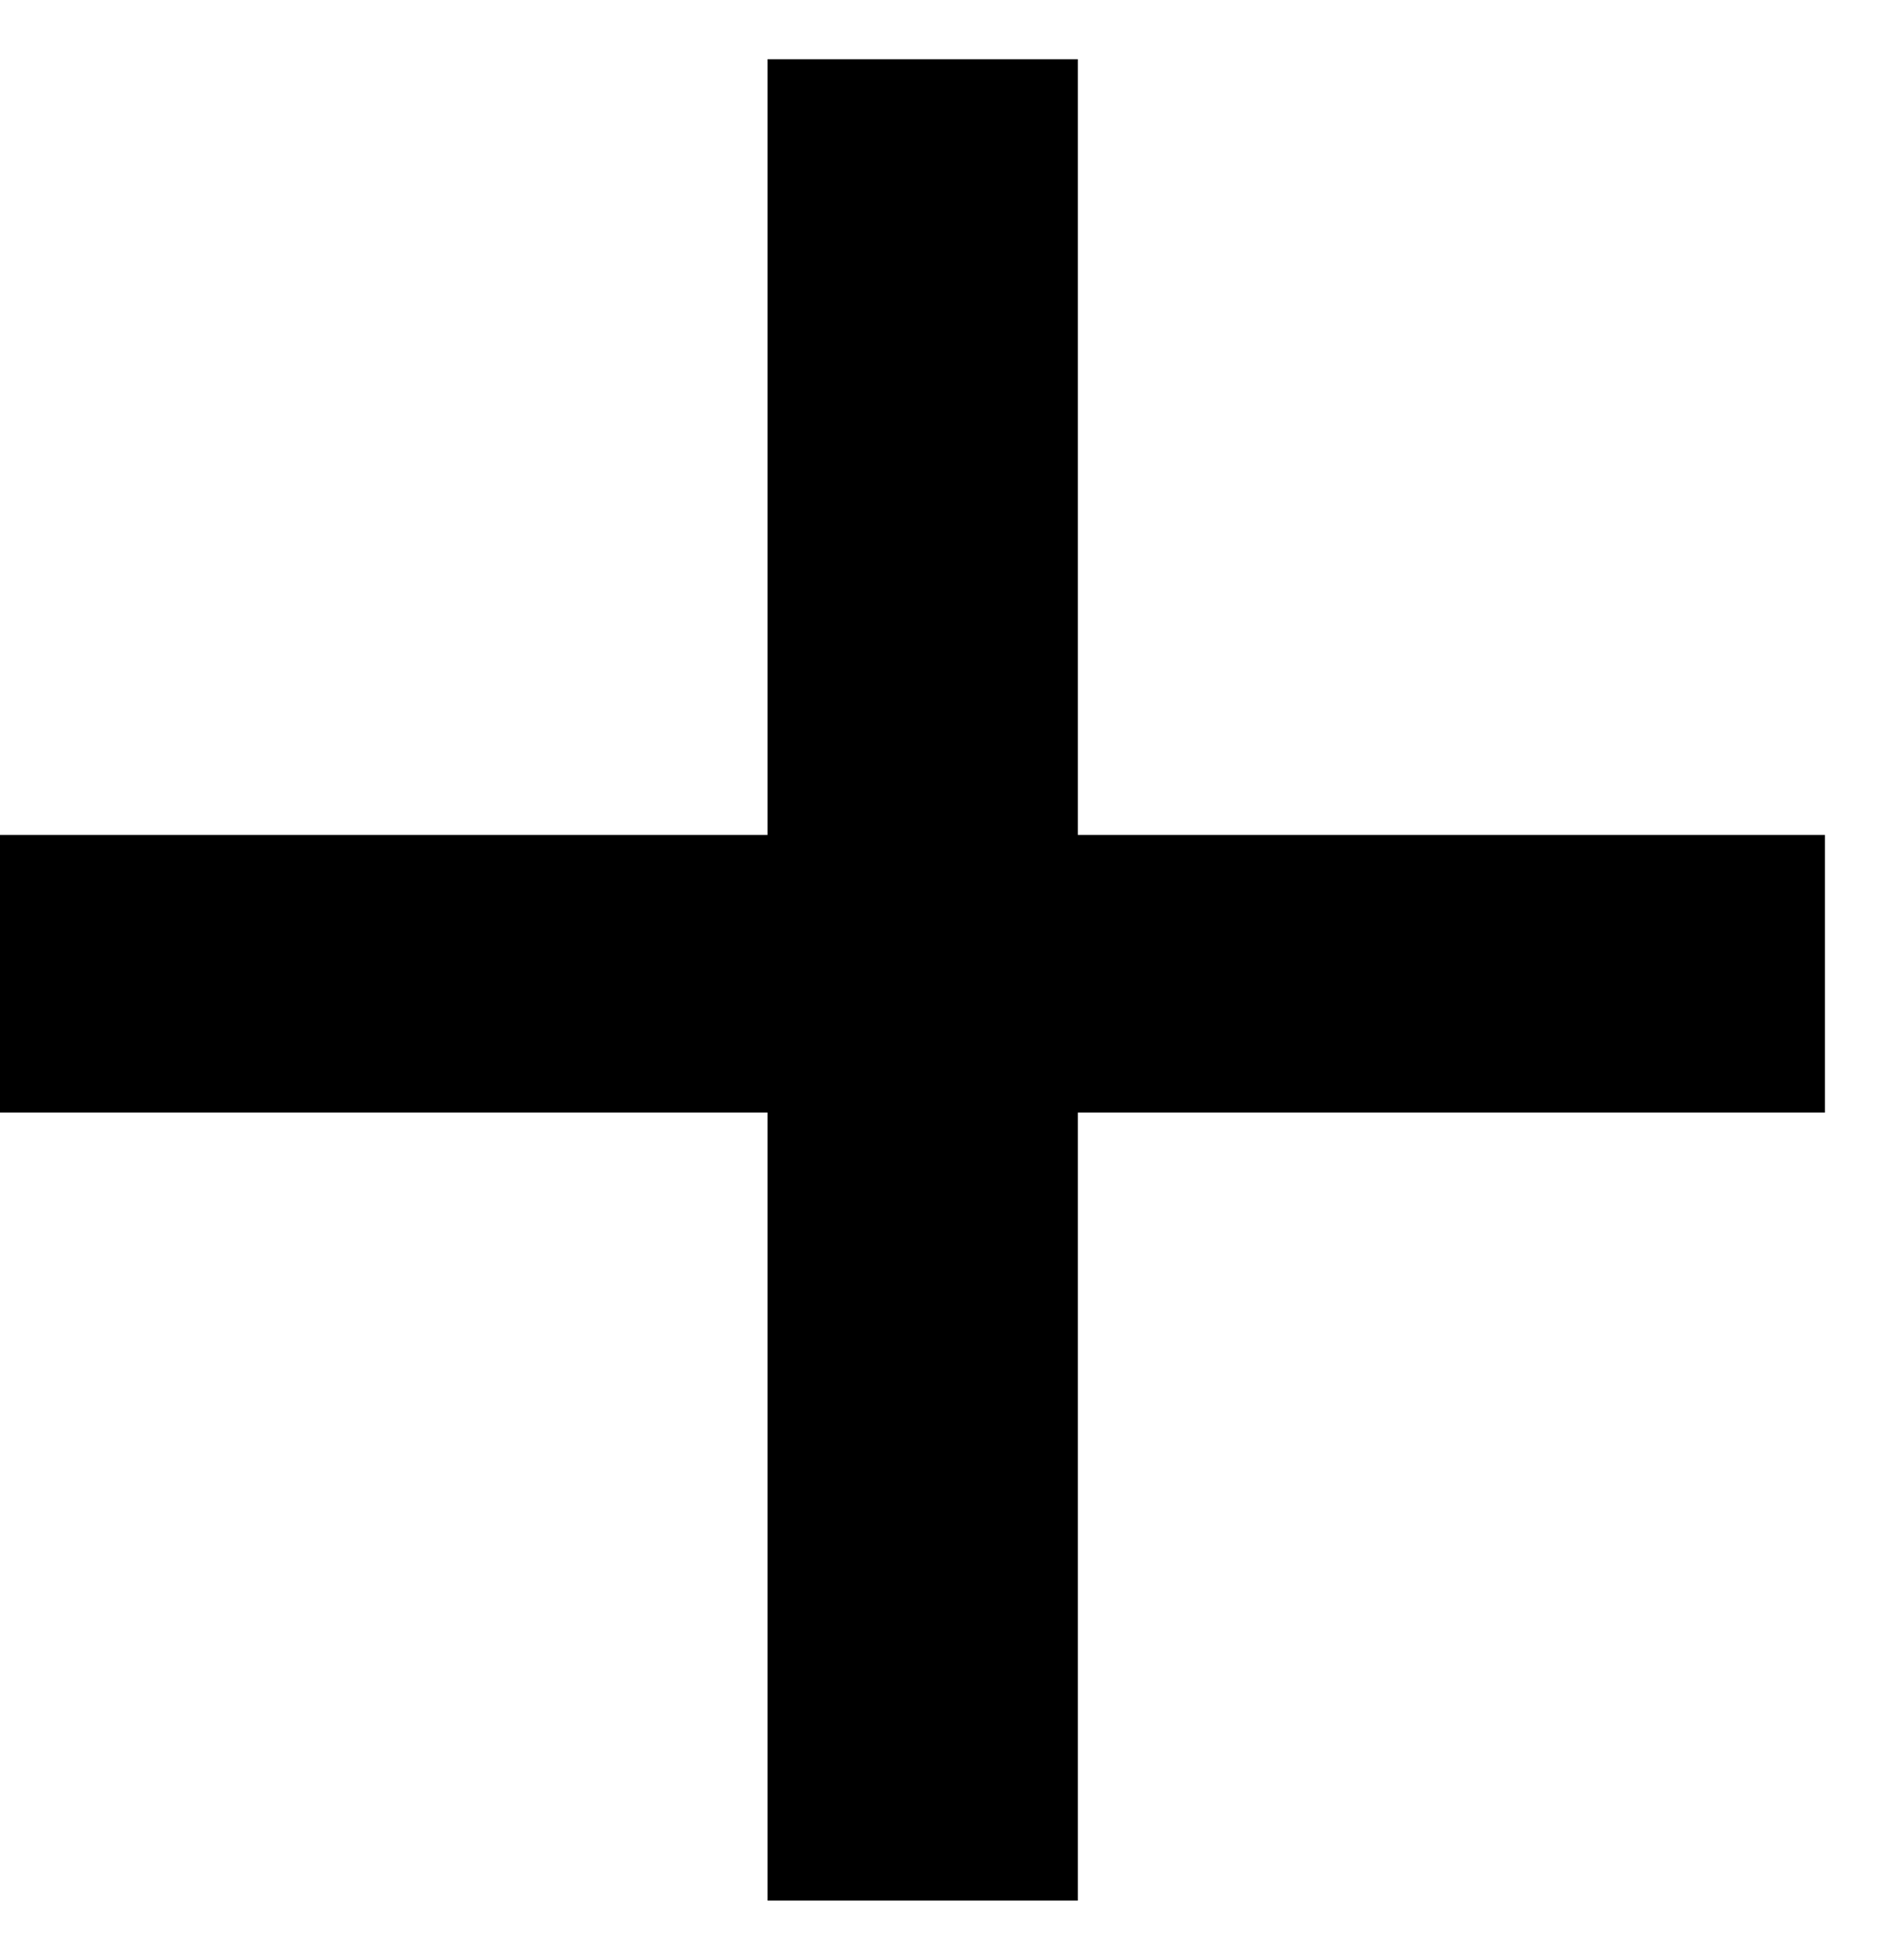
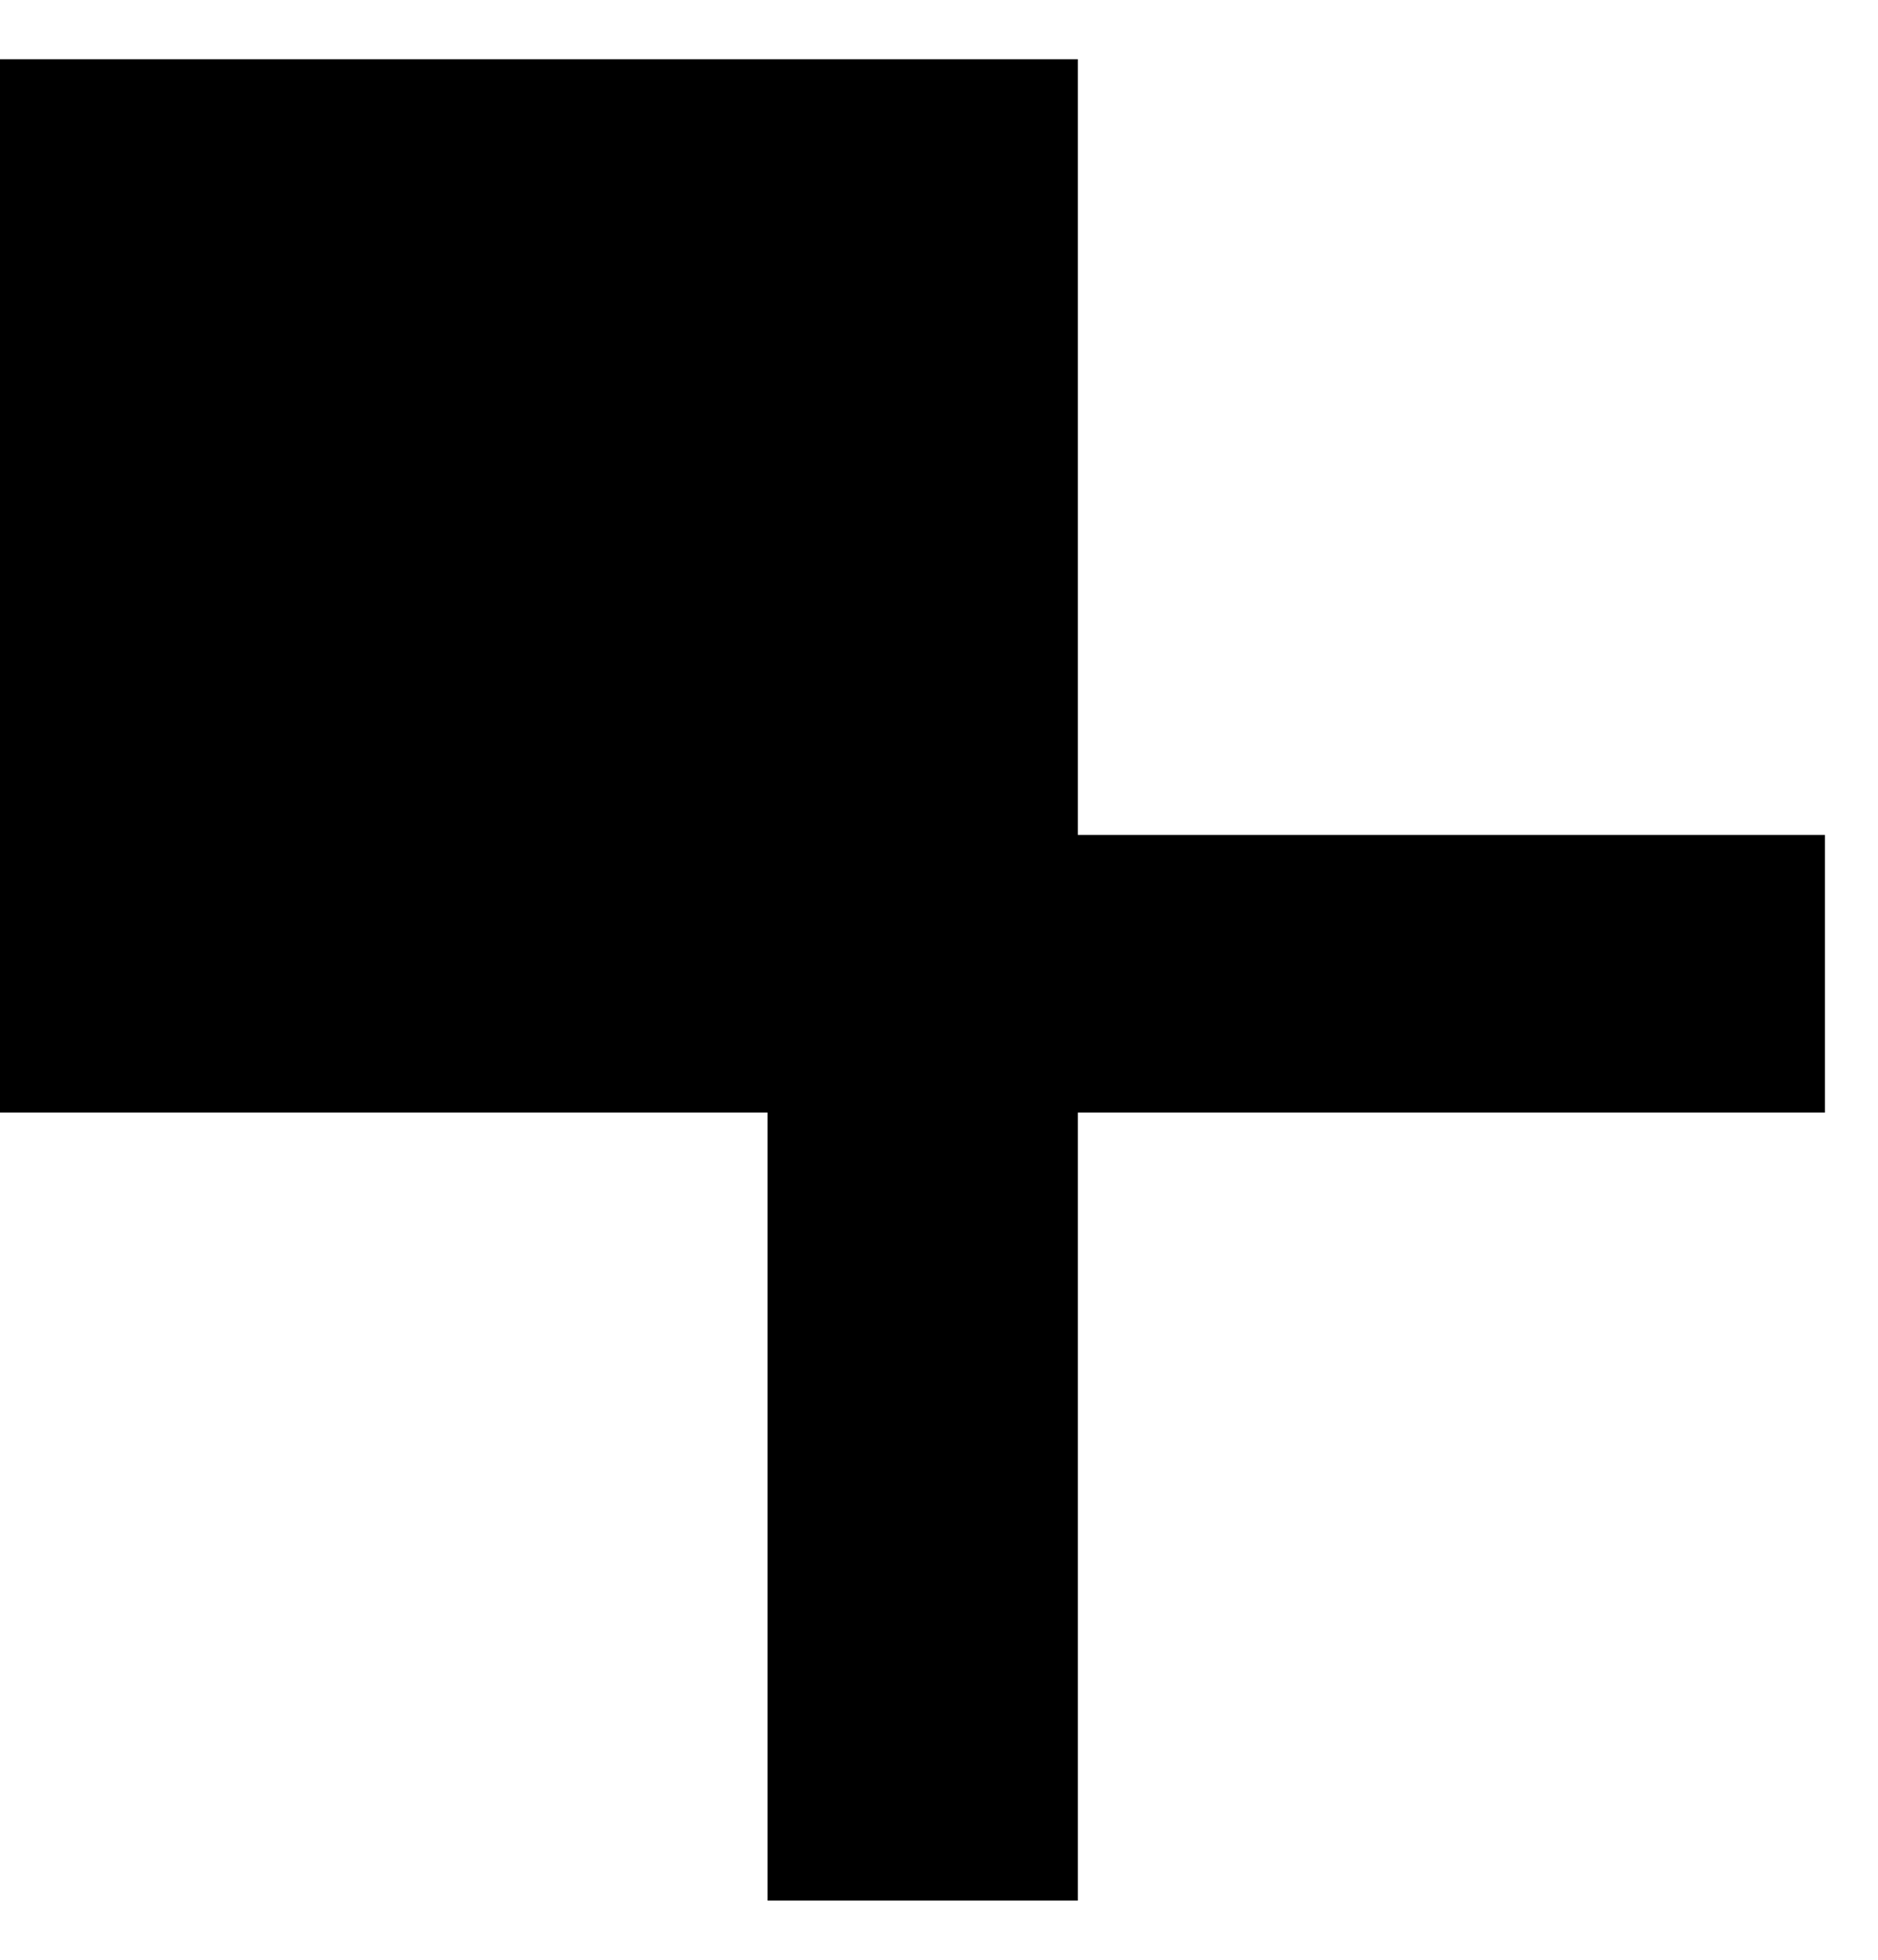
<svg xmlns="http://www.w3.org/2000/svg" width="23" height="24" viewBox="0 0 23 24" fill="none">
-   <path d="M9.4 23.275H13.2V13.625H22.35V10.225H13.2V0.725H9.4V10.225H0V13.625H9.4V23.275Z" fill="black" />
+   <path d="M9.4 23.275H13.2V13.625H22.35V10.225H13.2V0.725H9.4H0V13.625H9.4V23.275Z" fill="black" />
</svg>